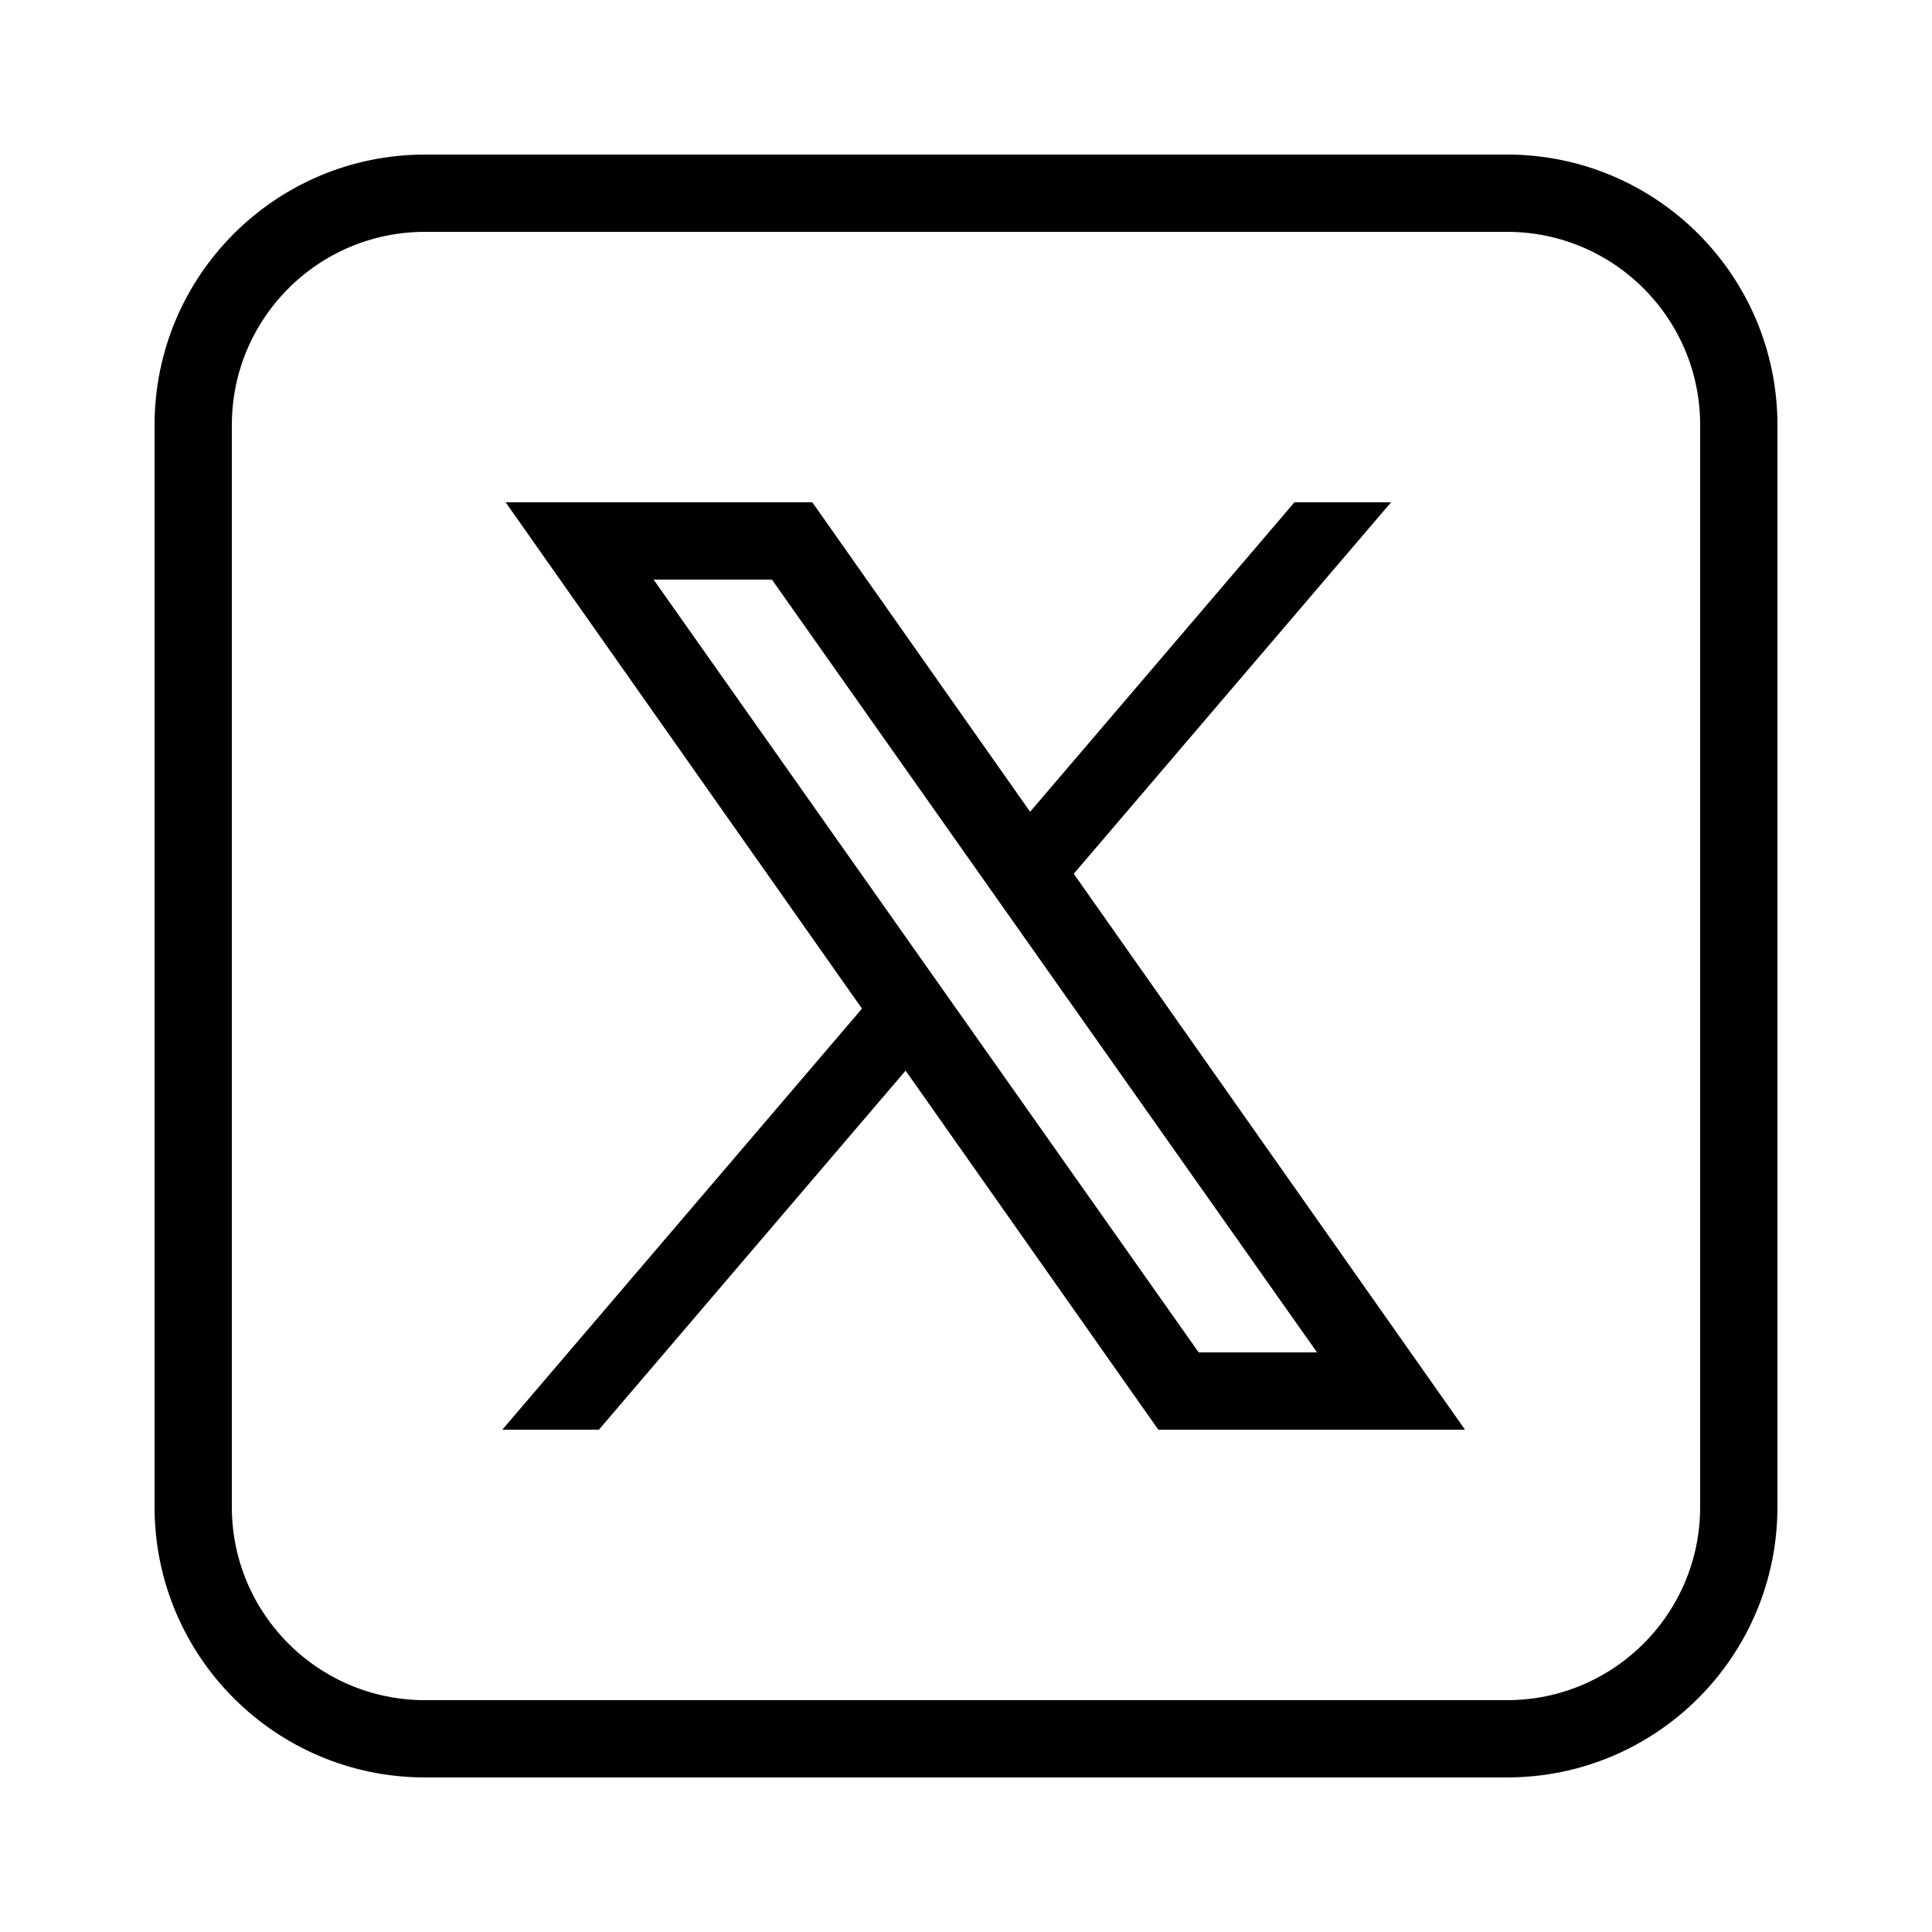
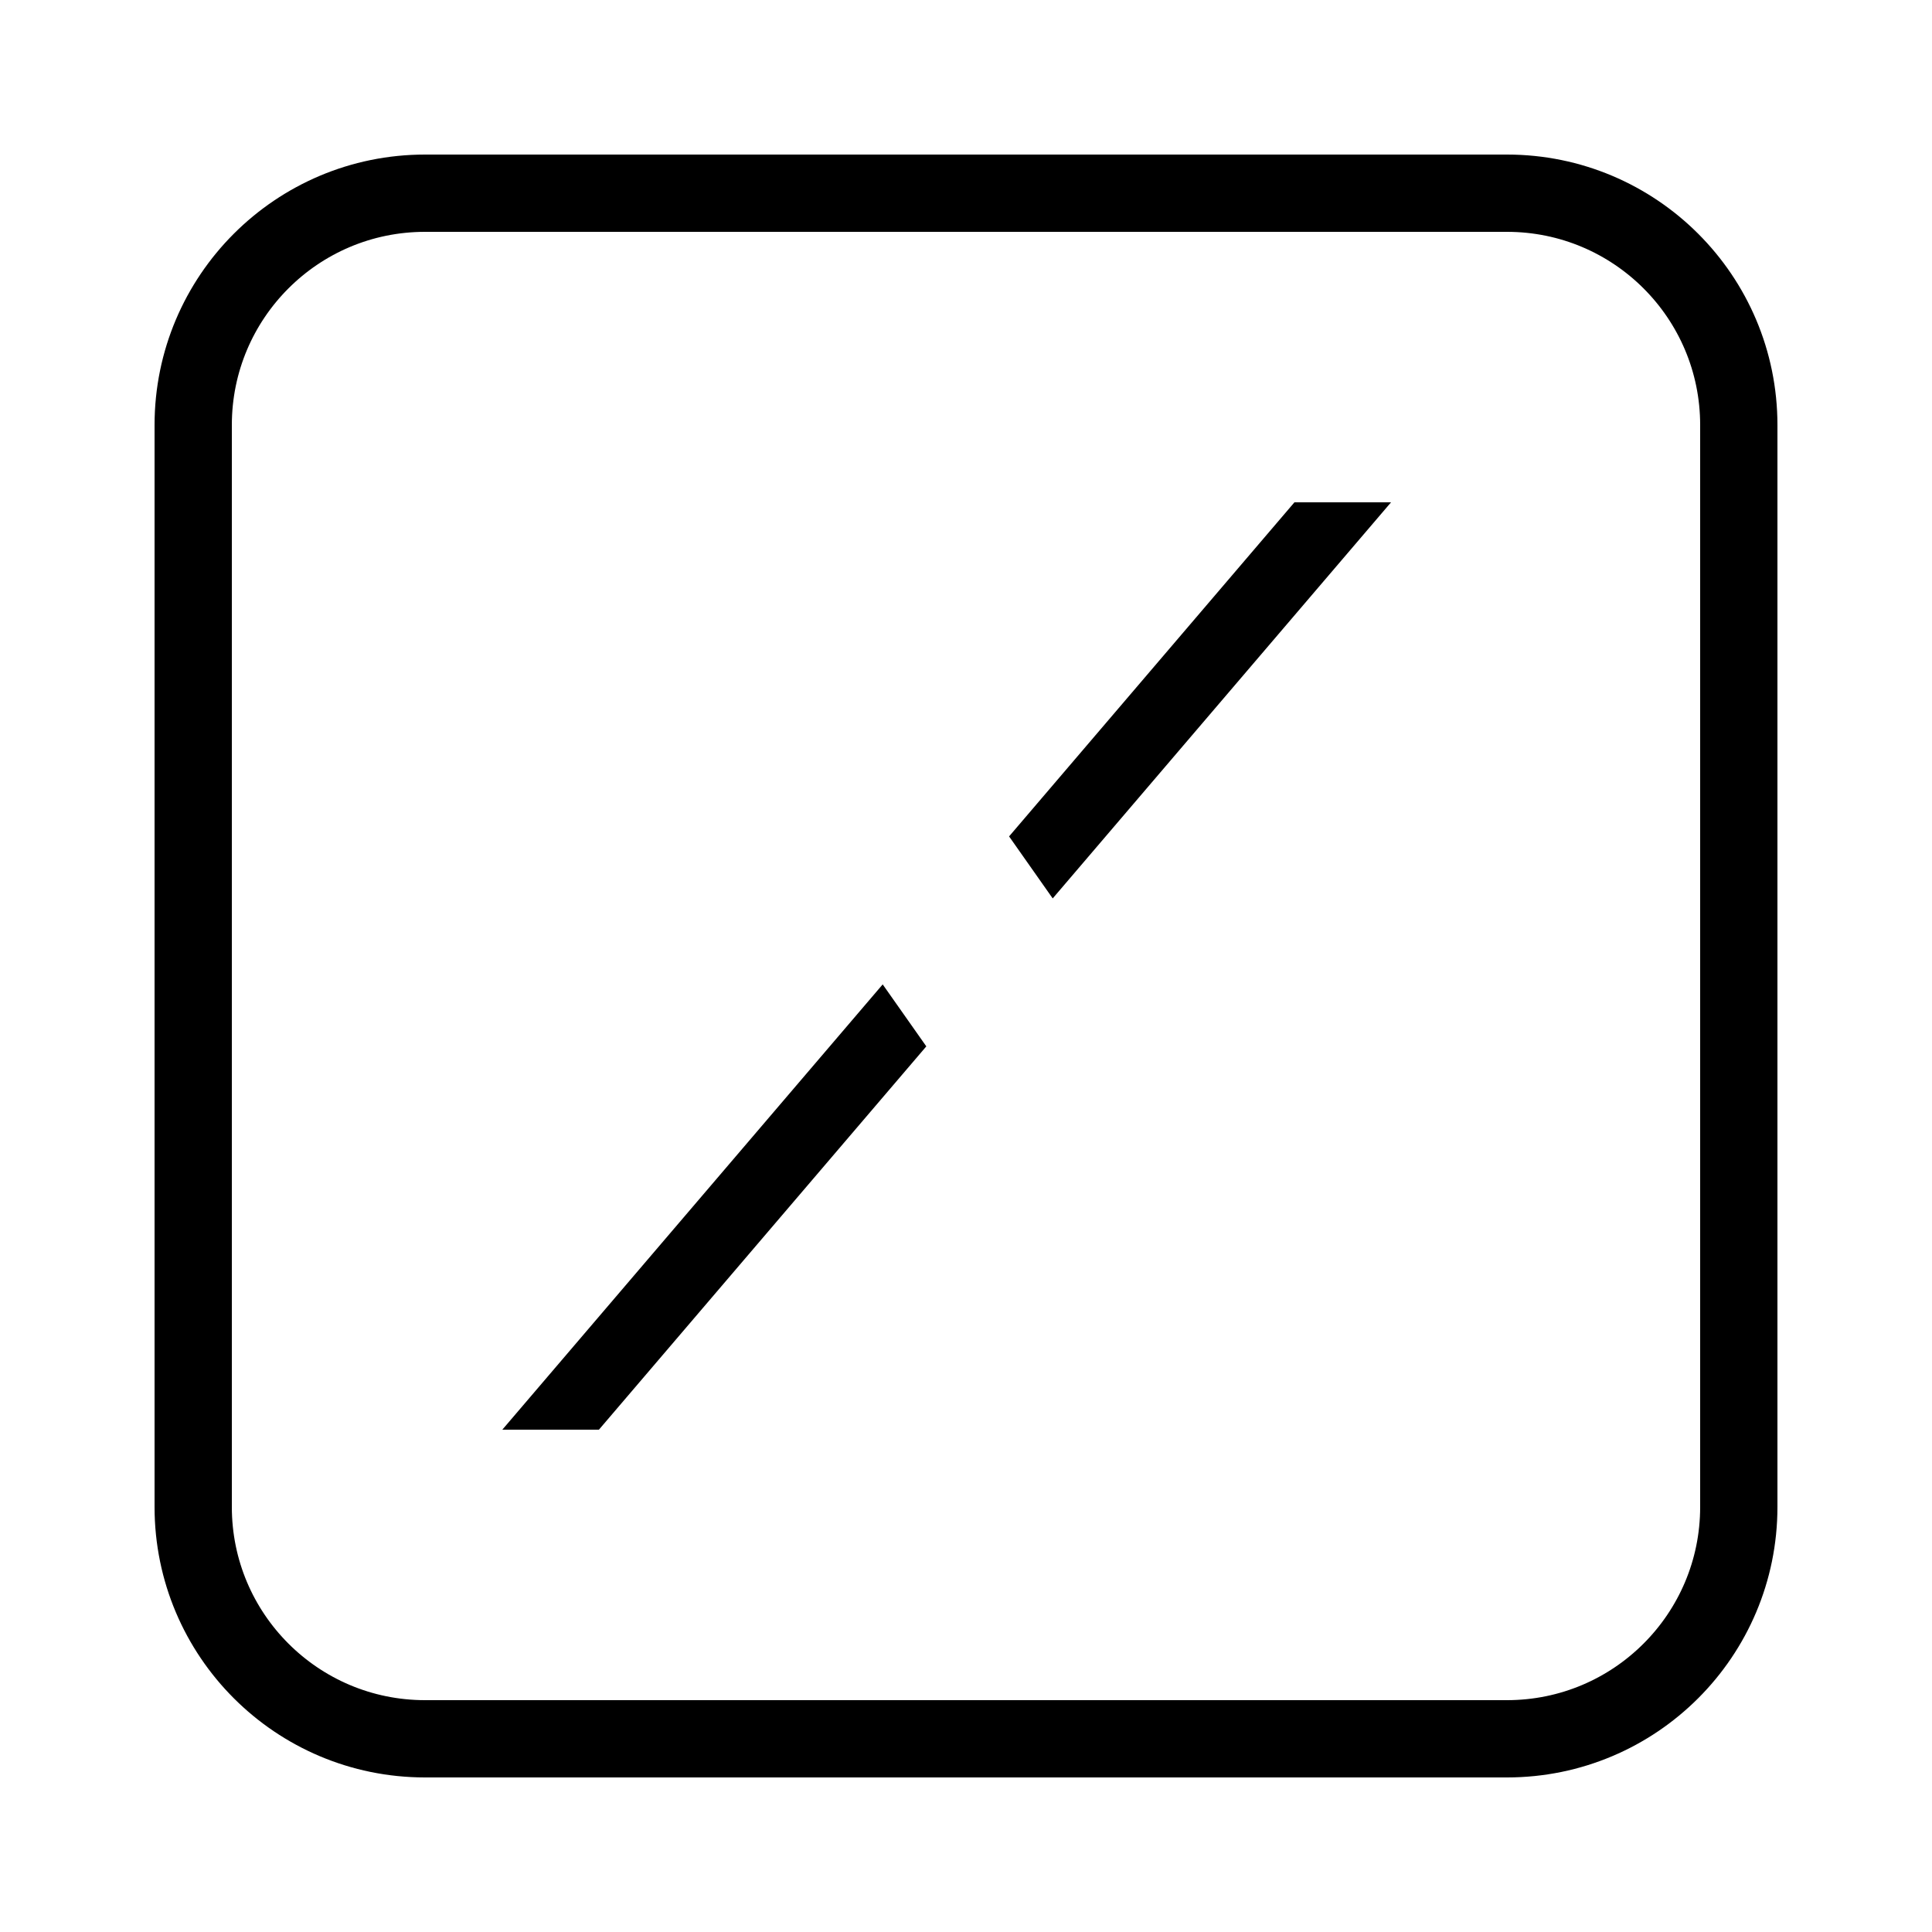
<svg xmlns="http://www.w3.org/2000/svg" version="1.1" baseProfile="basic" id="Layer_1" x="0px" y="0px" viewBox="0 0 50 50" xml:space="preserve">
  <path style="fill:none;stroke:#000000;stroke-width:2;stroke-miterlimit:10;" d="M39,45H11c-3.314,0-6-2.686-6-6V11  c0-3.314,2.686-6,6-6h28c3.314,0,6,2.686,6,6v28C45,42.314,42.314,45,39,45z" />
-   <path d="M37.914,37h-7.937L13.086,13h7.937L37.914,37z M31.022,35h3.063L19.978,15h-3.063L31.022,35z" />
  <polygon points="15.5,37 23.973,27.08 22.844,25.476 13,37 " />
  <polygon points="26.115,21.646 27.244,23.251 36,13 33.5,13 " />
</svg>